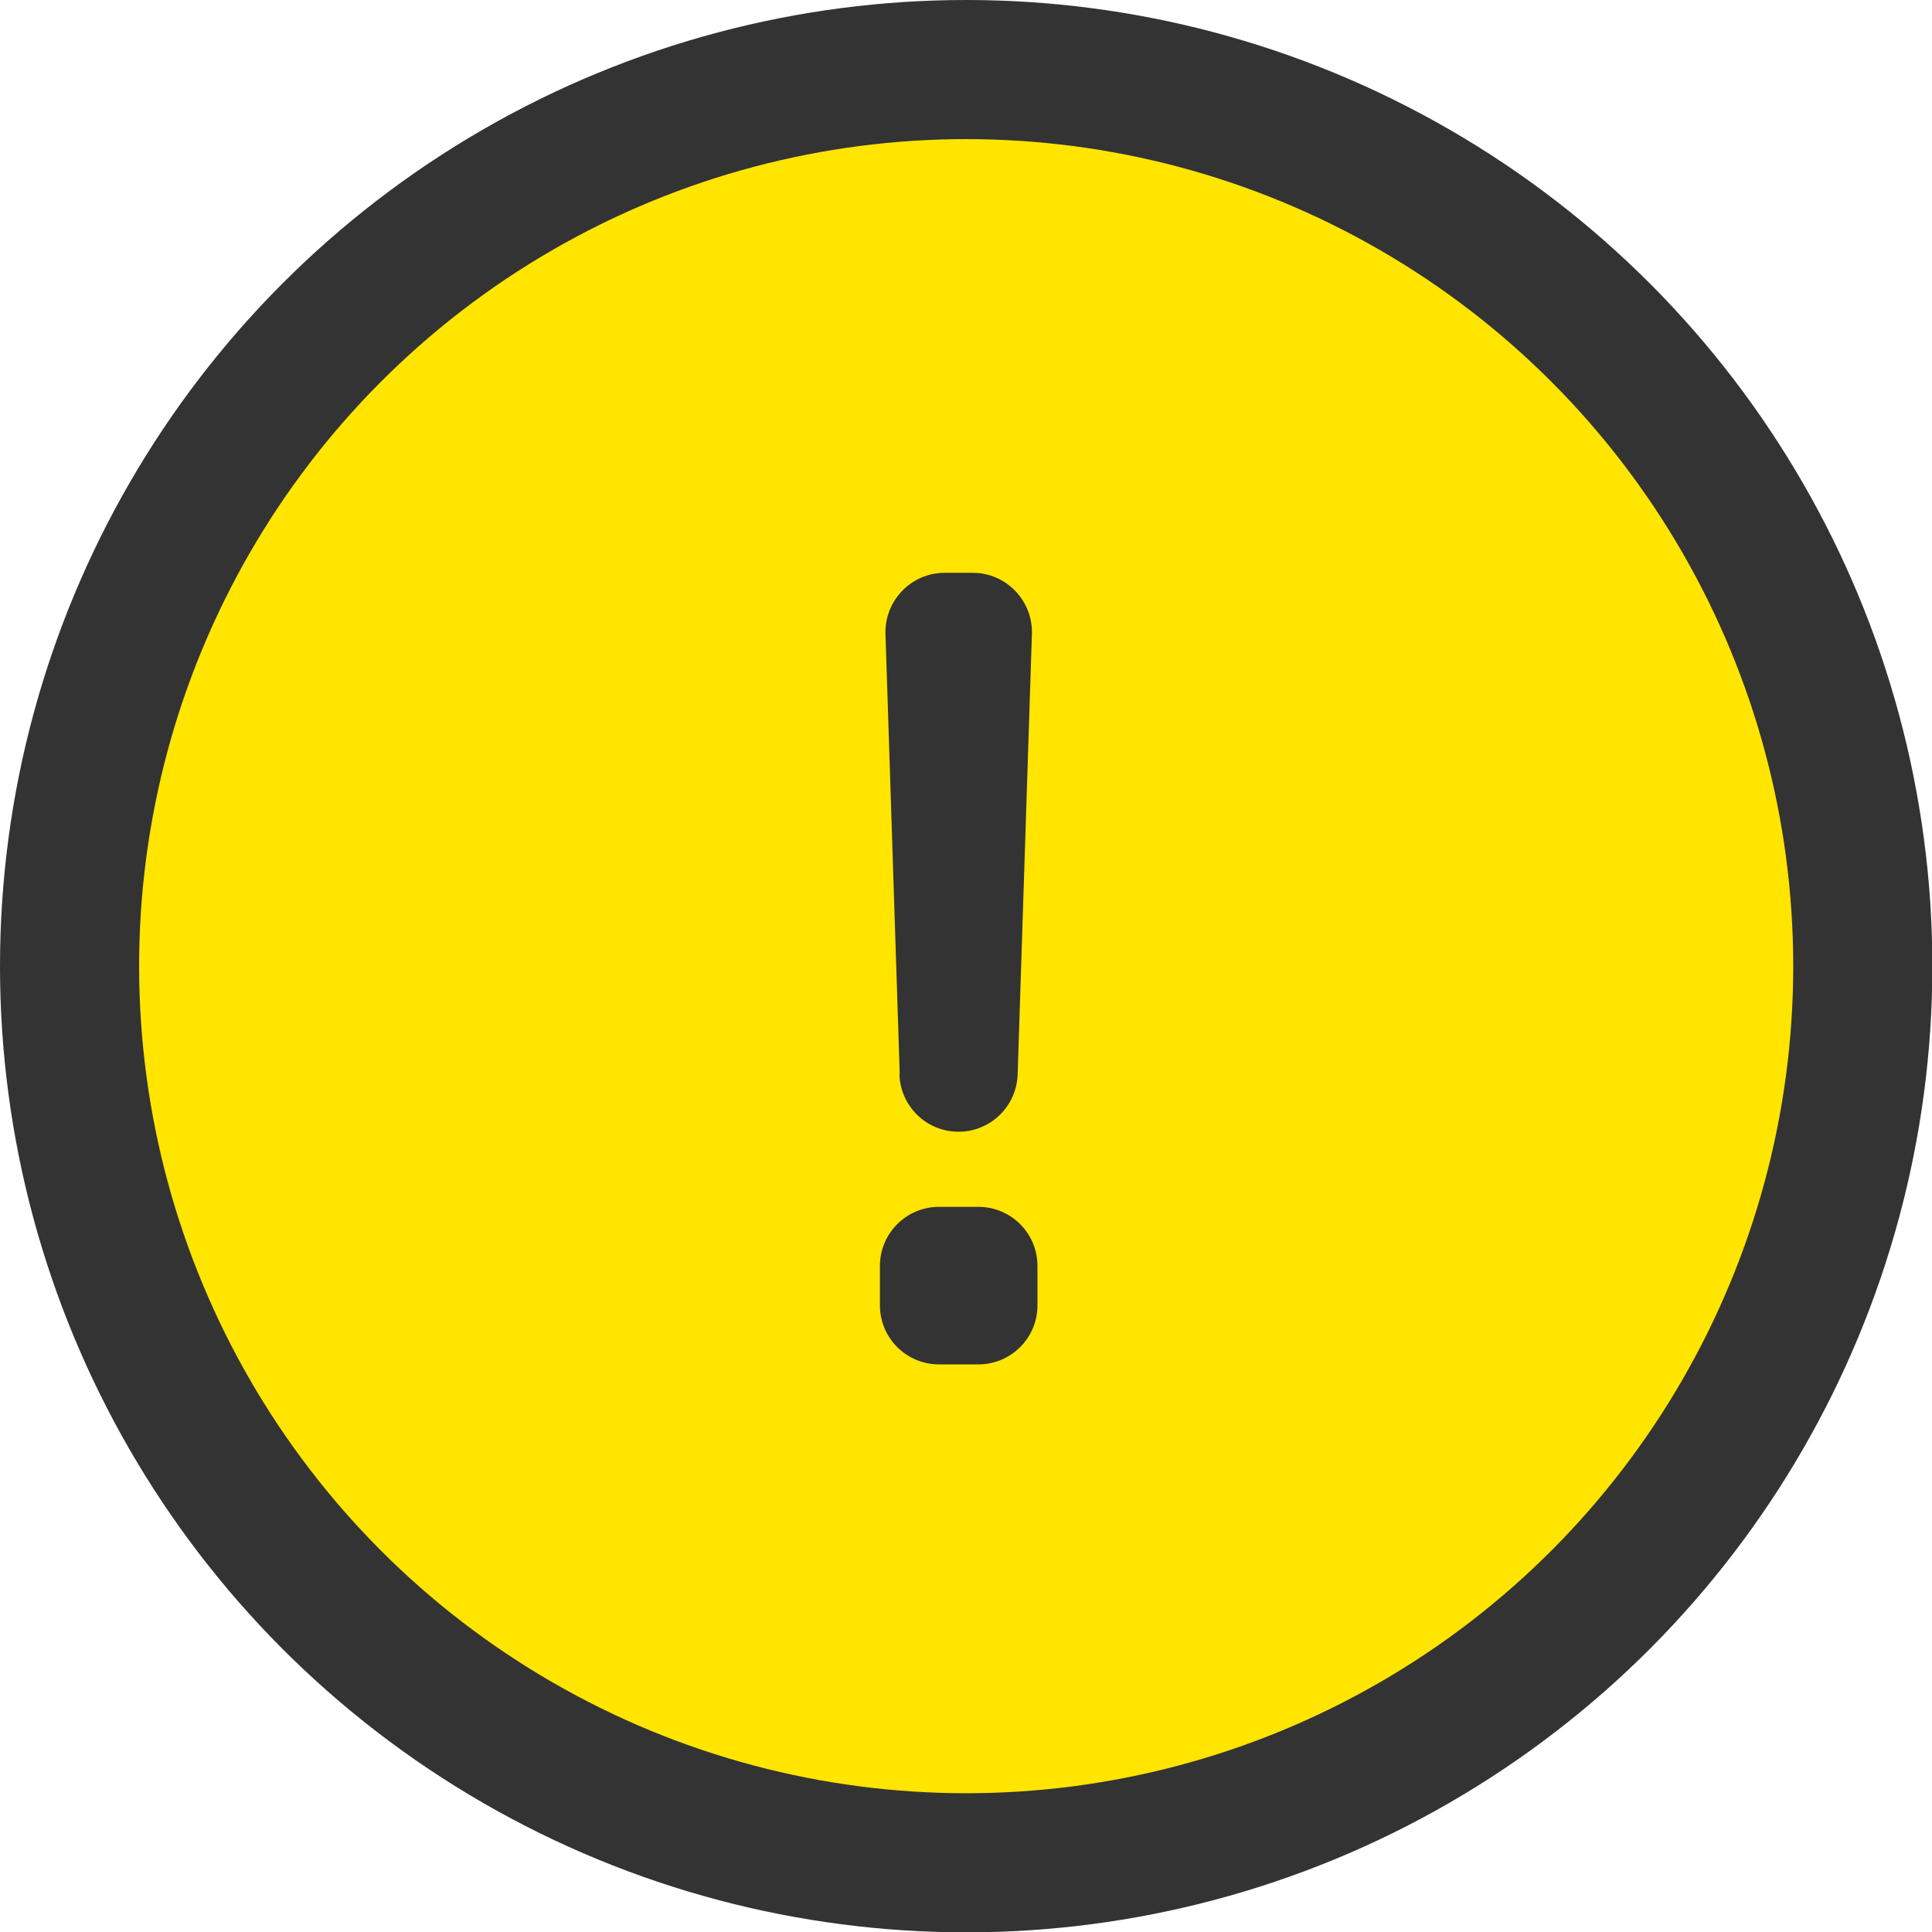
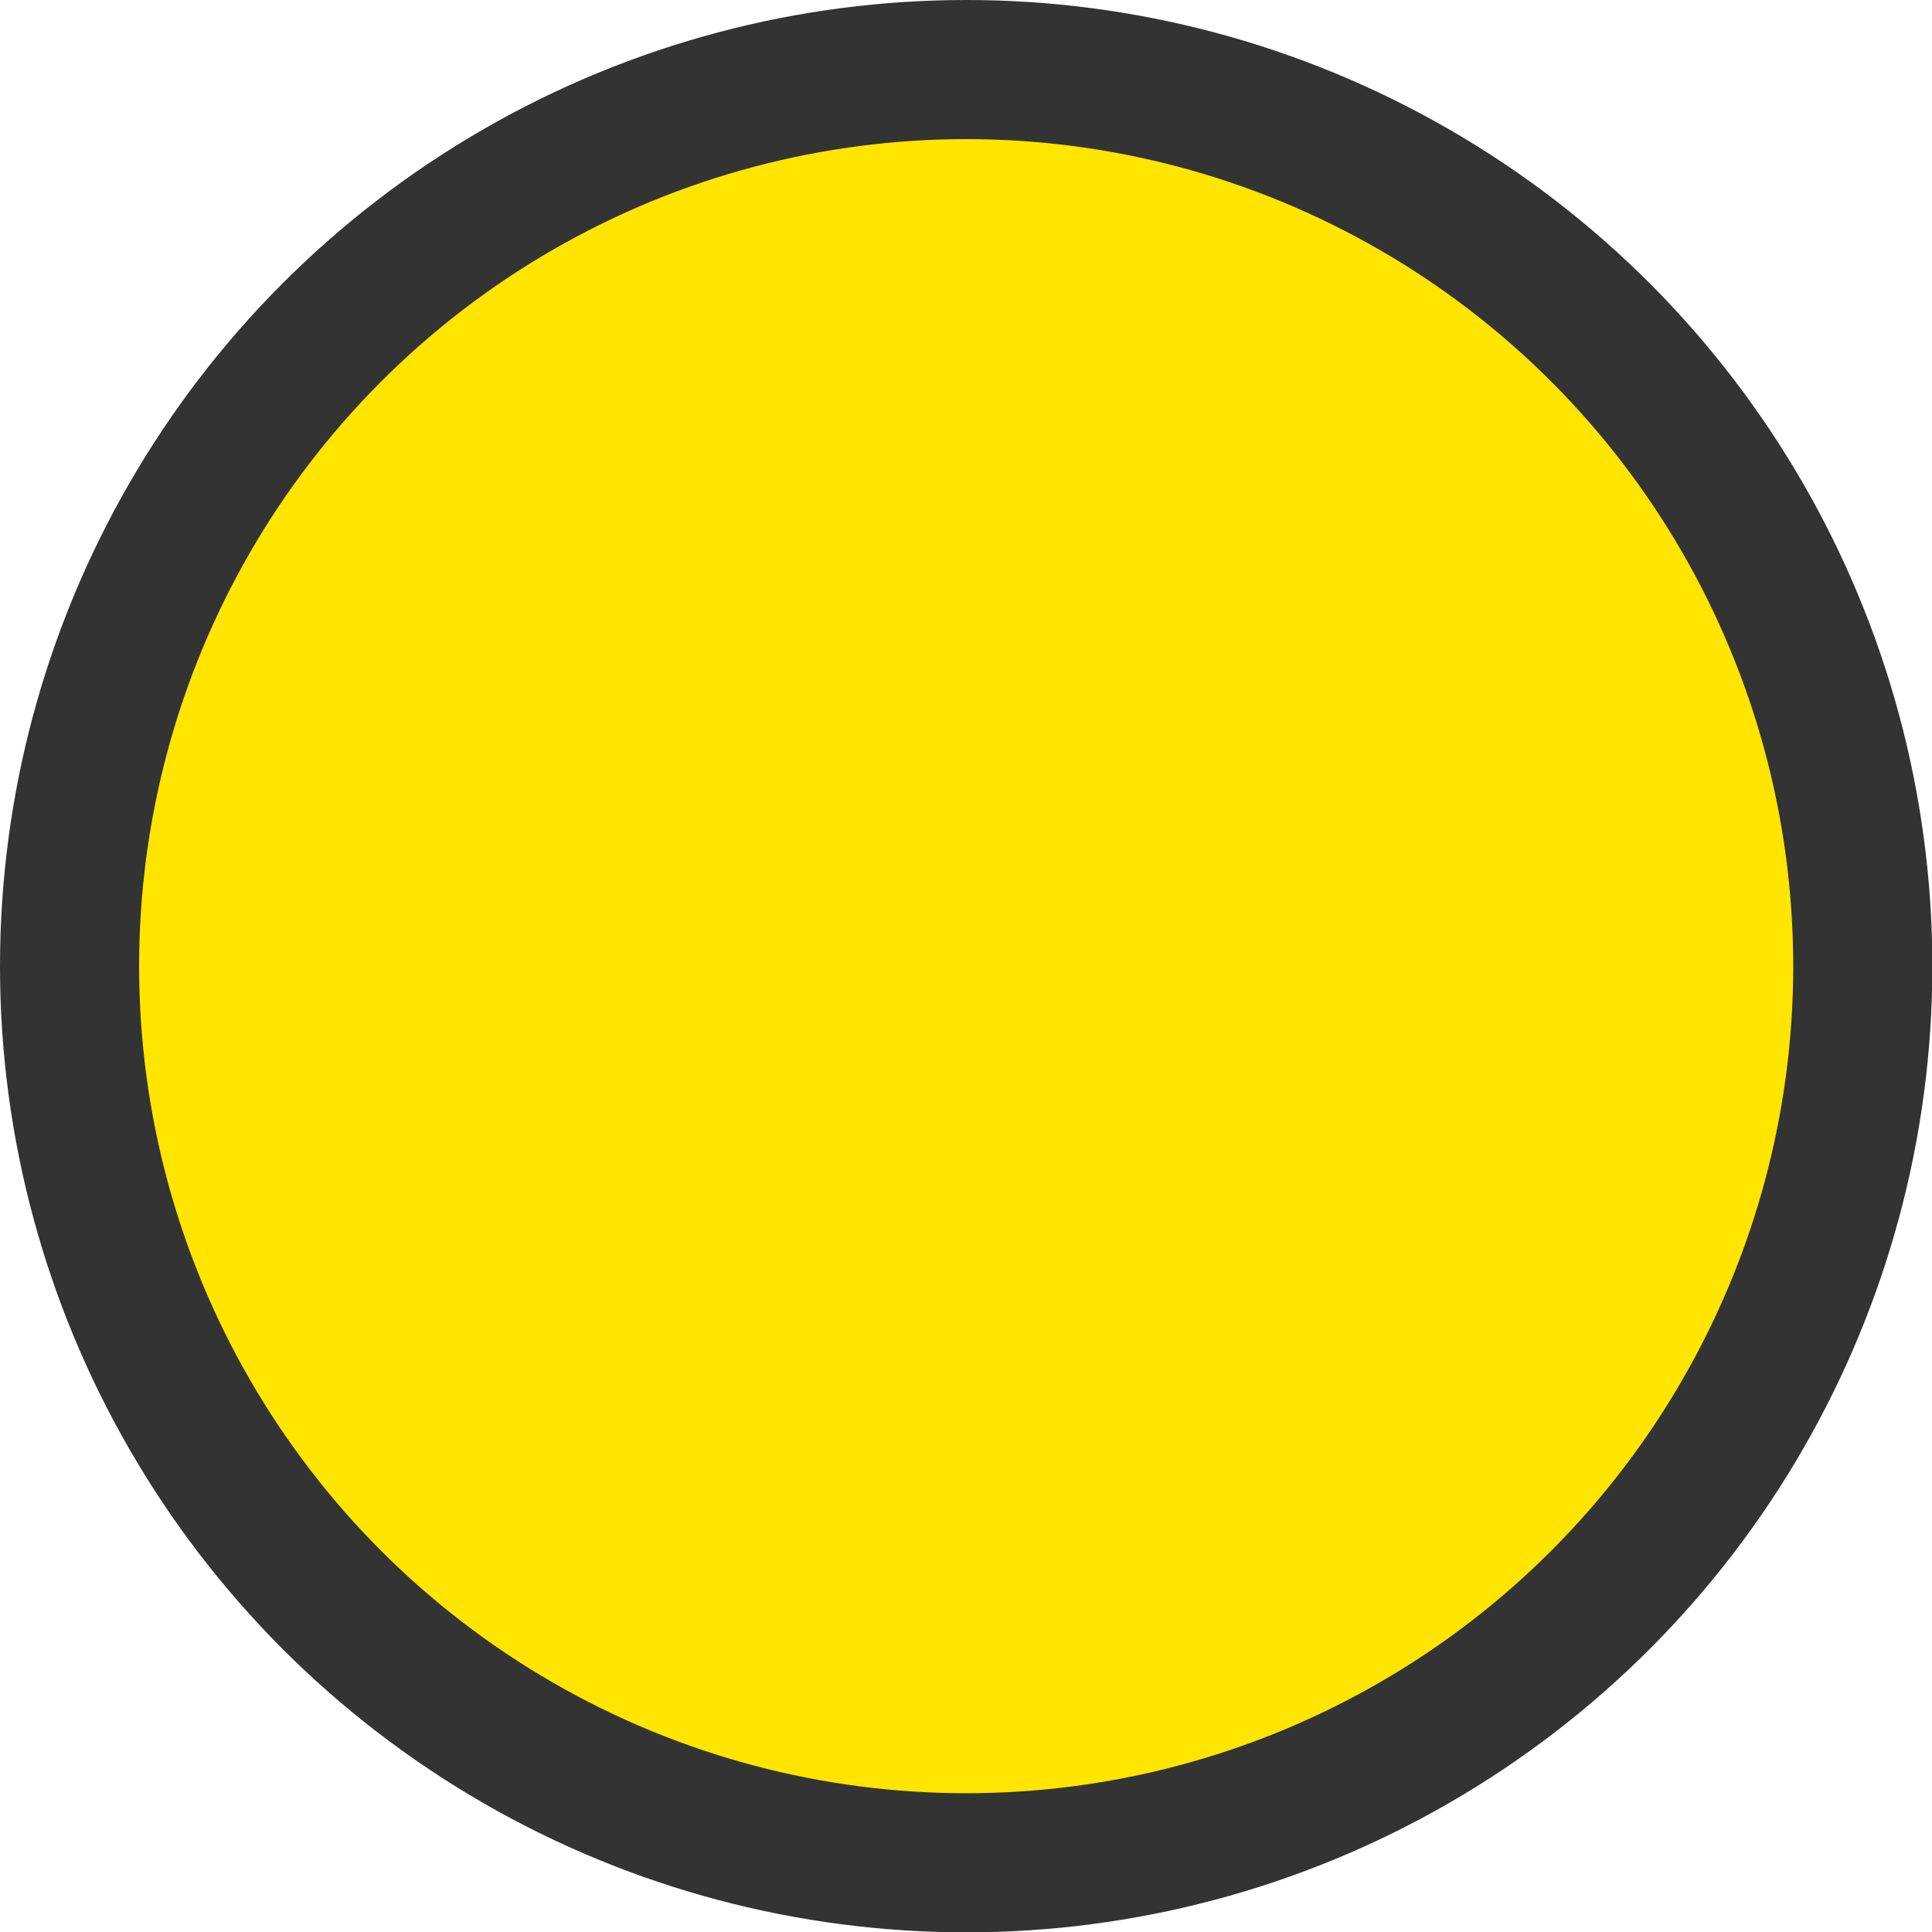
<svg xmlns="http://www.w3.org/2000/svg" id="a" viewBox="0 0 55.55 55.55">
  <defs>
    <style>.b{fill:#333;}.c{fill:#ffe500;stroke:#333;stroke-width:4px;}</style>
  </defs>
  <circle class="c" cx="27.78" cy="27.78" r="25.78" />
-   <path class="b" d="M25.3,37.53v-1.13c0-.94,.76-1.7,1.7-1.7h1.13c.94,0,1.7,.76,1.7,1.7v1.13c0,.94-.76,1.7-1.7,1.7h-1.13c-.94,0-1.7-.76-1.7-1.7Zm.57-6.64l-.41-12.66c-.03-.96,.74-1.76,1.7-1.76h.81c.96,0,1.73,.8,1.7,1.76l-.41,12.66c-.03,.92-.78,1.65-1.7,1.65h0c-.92,0-1.67-.73-1.7-1.65Z" />
</svg>